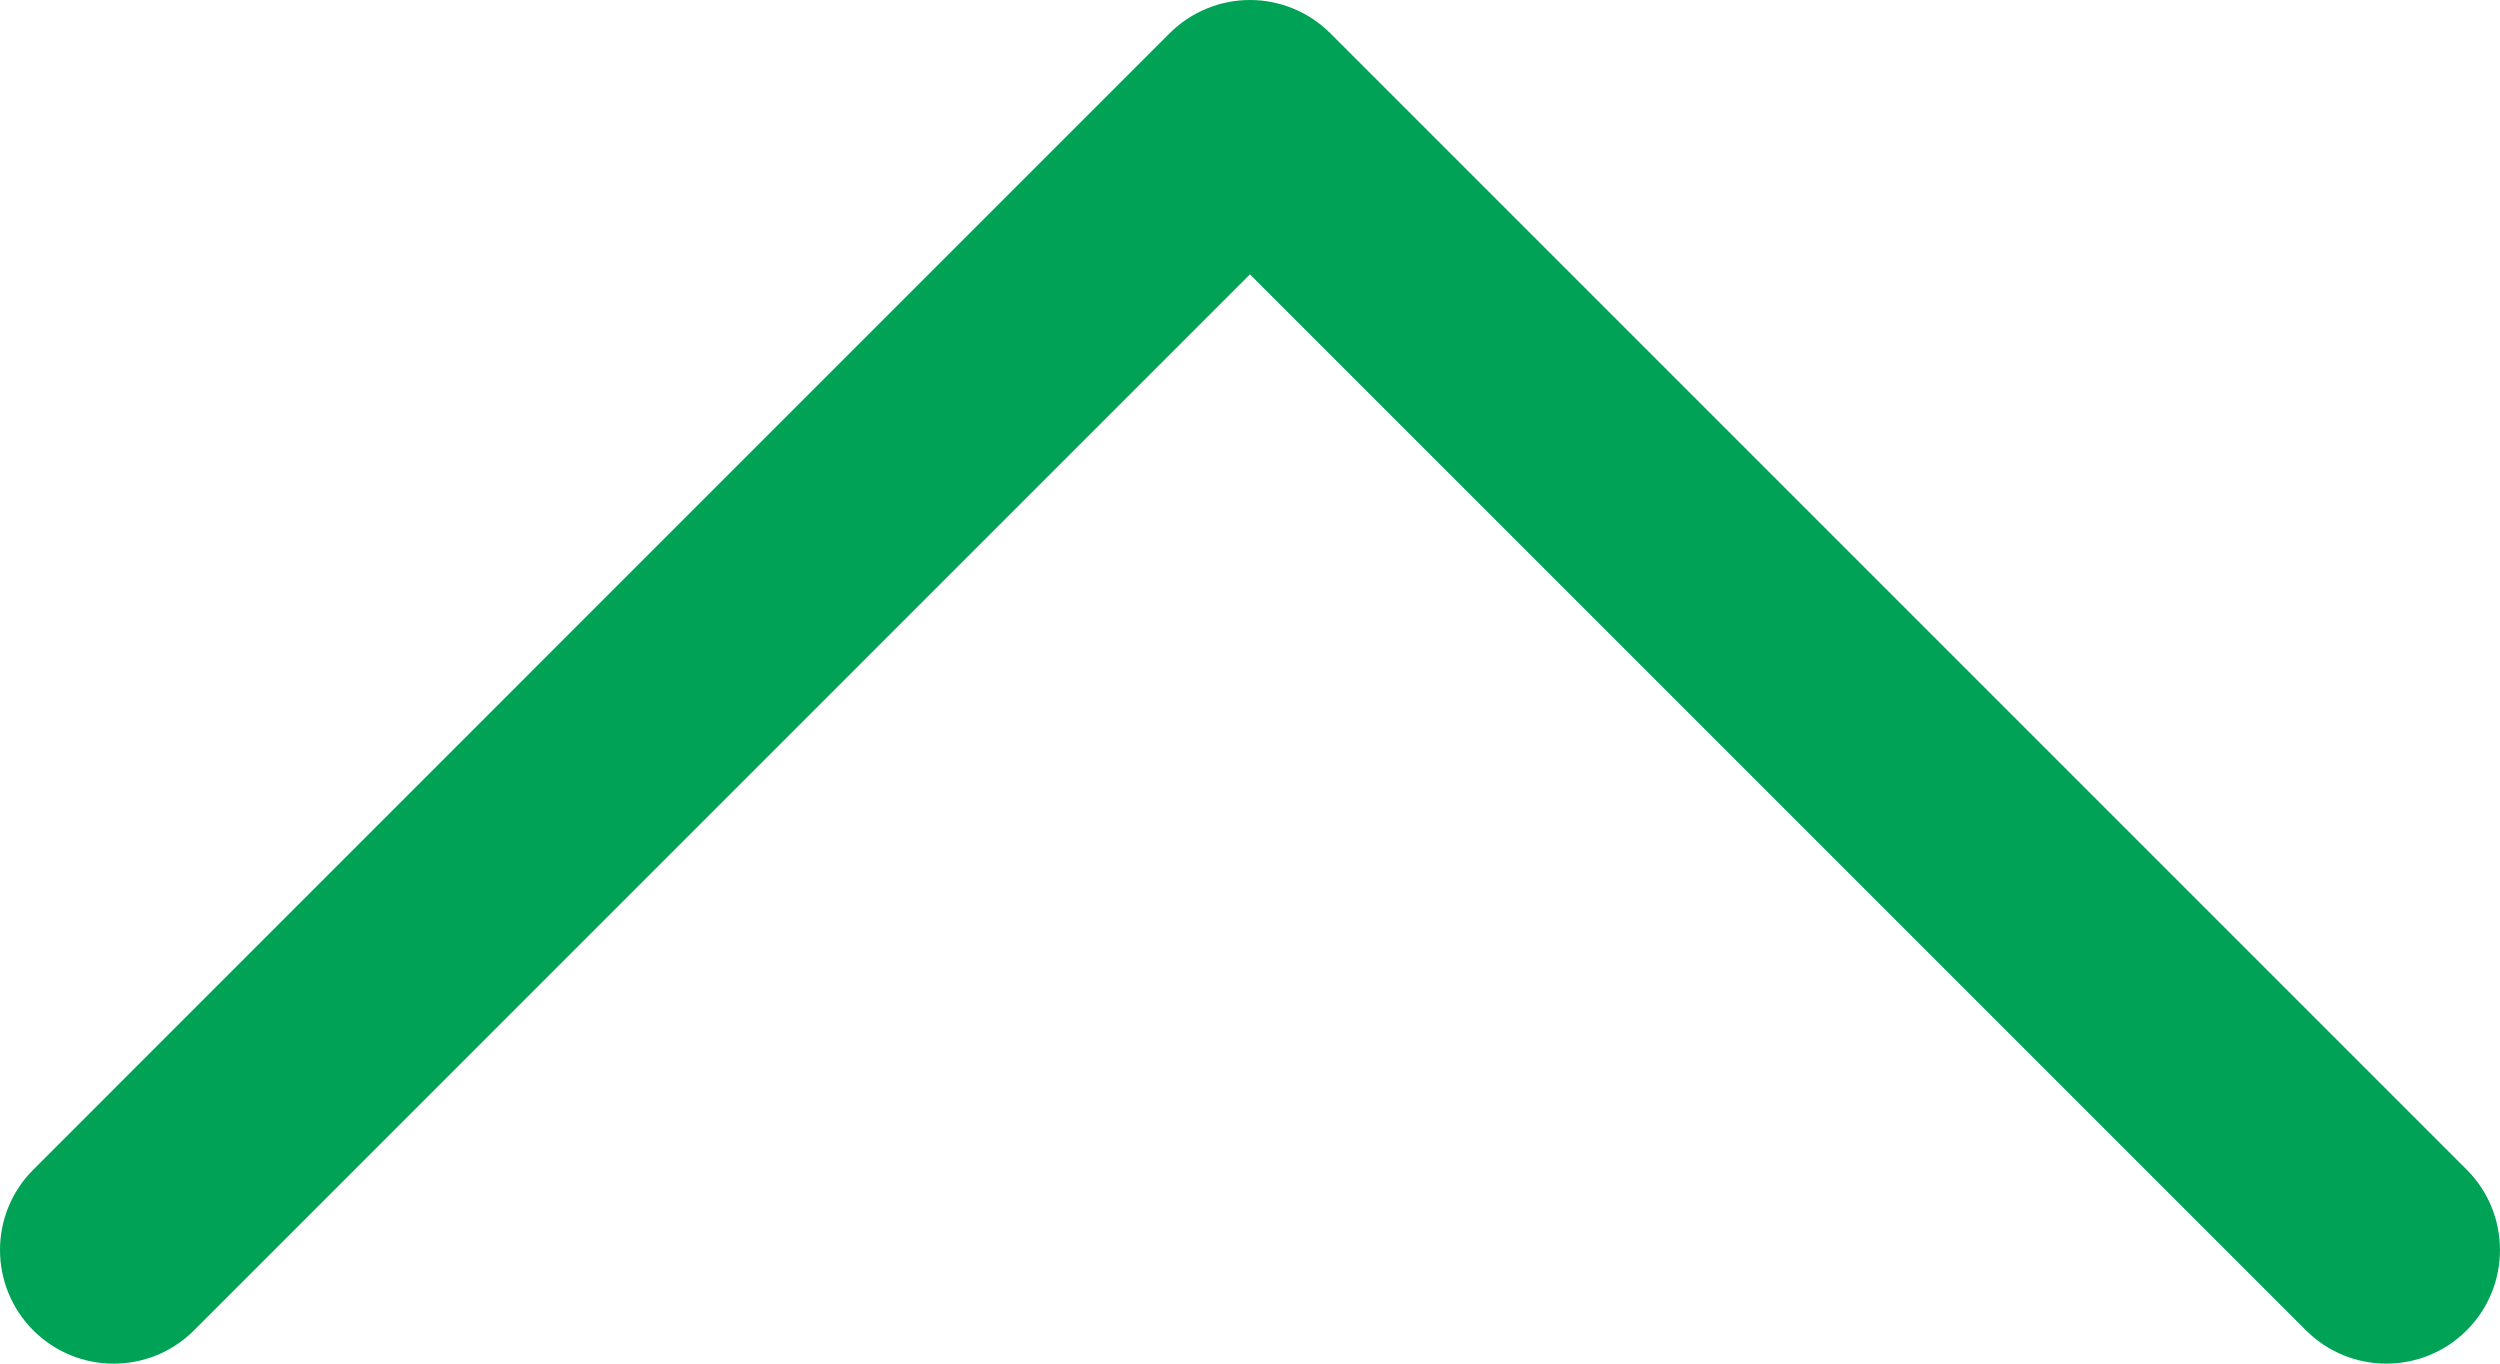
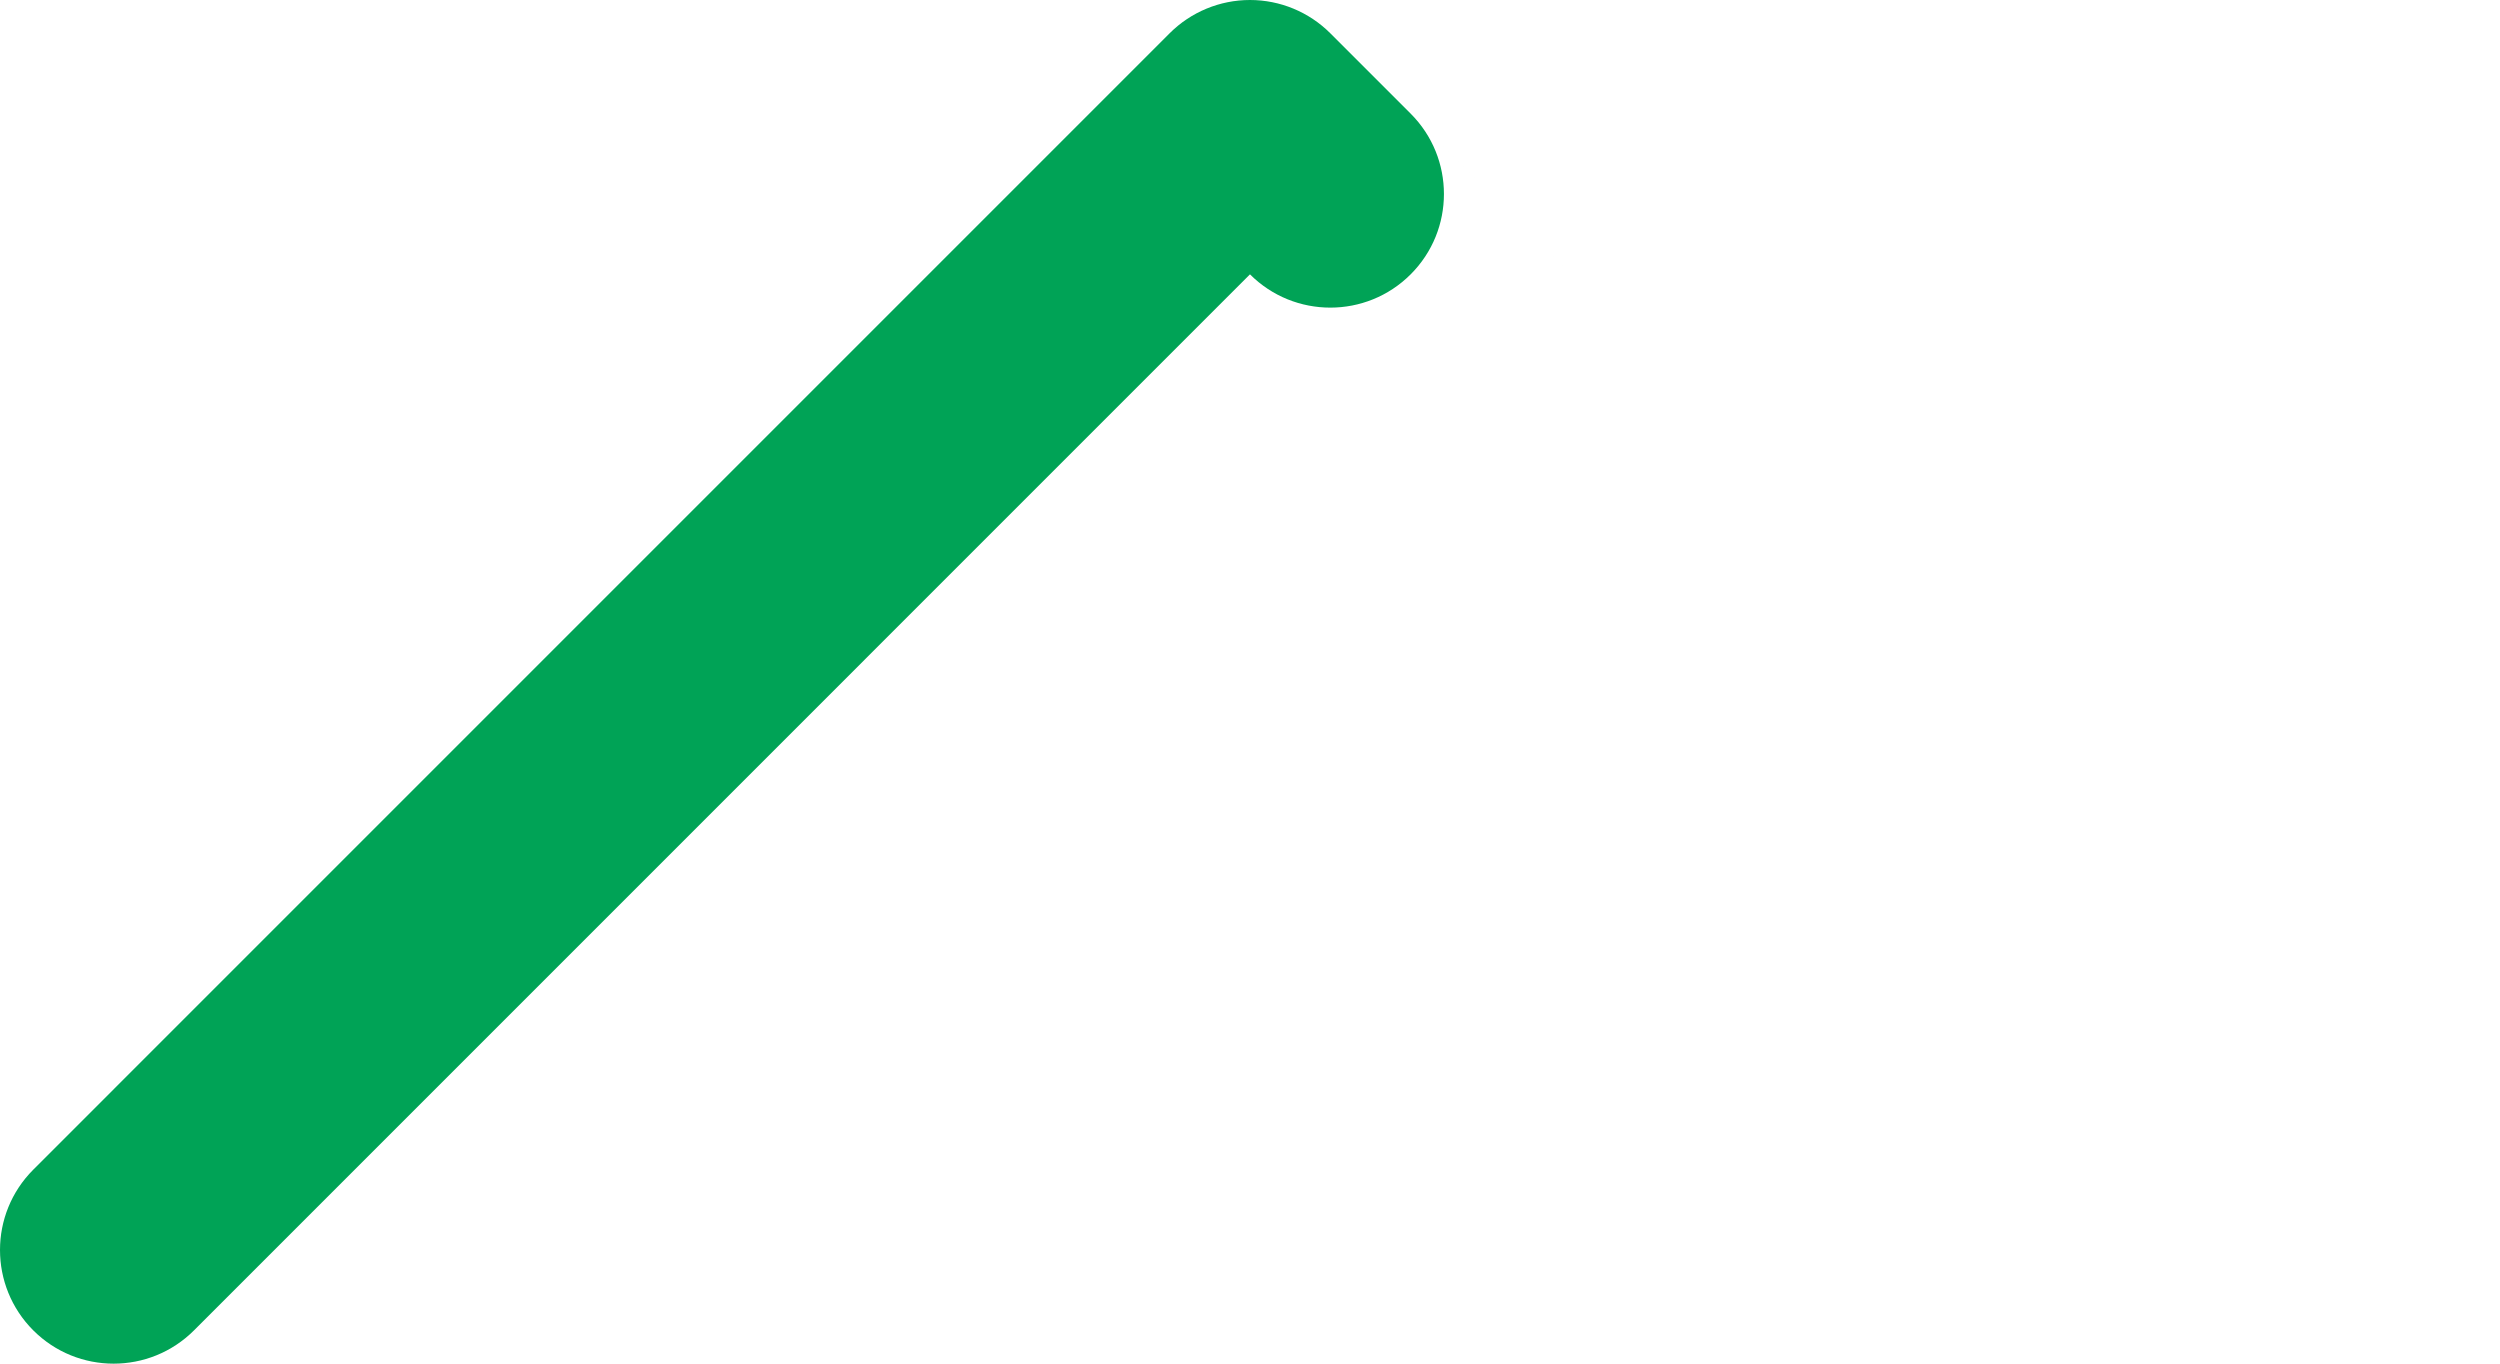
<svg xmlns="http://www.w3.org/2000/svg" id="Layer_1" data-name="Layer 1" viewBox="0 0 800 436.36">
  <defs>
    <style>
      .cls-1 {
        fill: #00a356;
      }
    </style>
  </defs>
-   <path class="cls-1" d="M789.35,374.29L425.7,10.65c-6.82-6.82-16.07-10.65-25.71-10.65s-18.89,3.83-25.71,10.65L10.65,374.29c-14.2,14.2-14.2,37.22,0,51.43,14.2,14.2,37.22,14.2,51.43,0L399.99,87.79l337.93,337.92c7.1,7.1,16.41,10.65,25.71,10.65s18.61-3.55,25.71-10.65c14.2-14.2,14.2-37.22,0-51.43Z" />
+   <path class="cls-1" d="M789.35,374.29L425.7,10.65c-6.82-6.82-16.07-10.65-25.71-10.65s-18.89,3.83-25.71,10.65L10.65,374.29c-14.2,14.2-14.2,37.22,0,51.43,14.2,14.2,37.22,14.2,51.43,0L399.99,87.79c7.1,7.1,16.41,10.65,25.71,10.65s18.61-3.55,25.71-10.65c14.2-14.2,14.2-37.22,0-51.43Z" />
</svg>